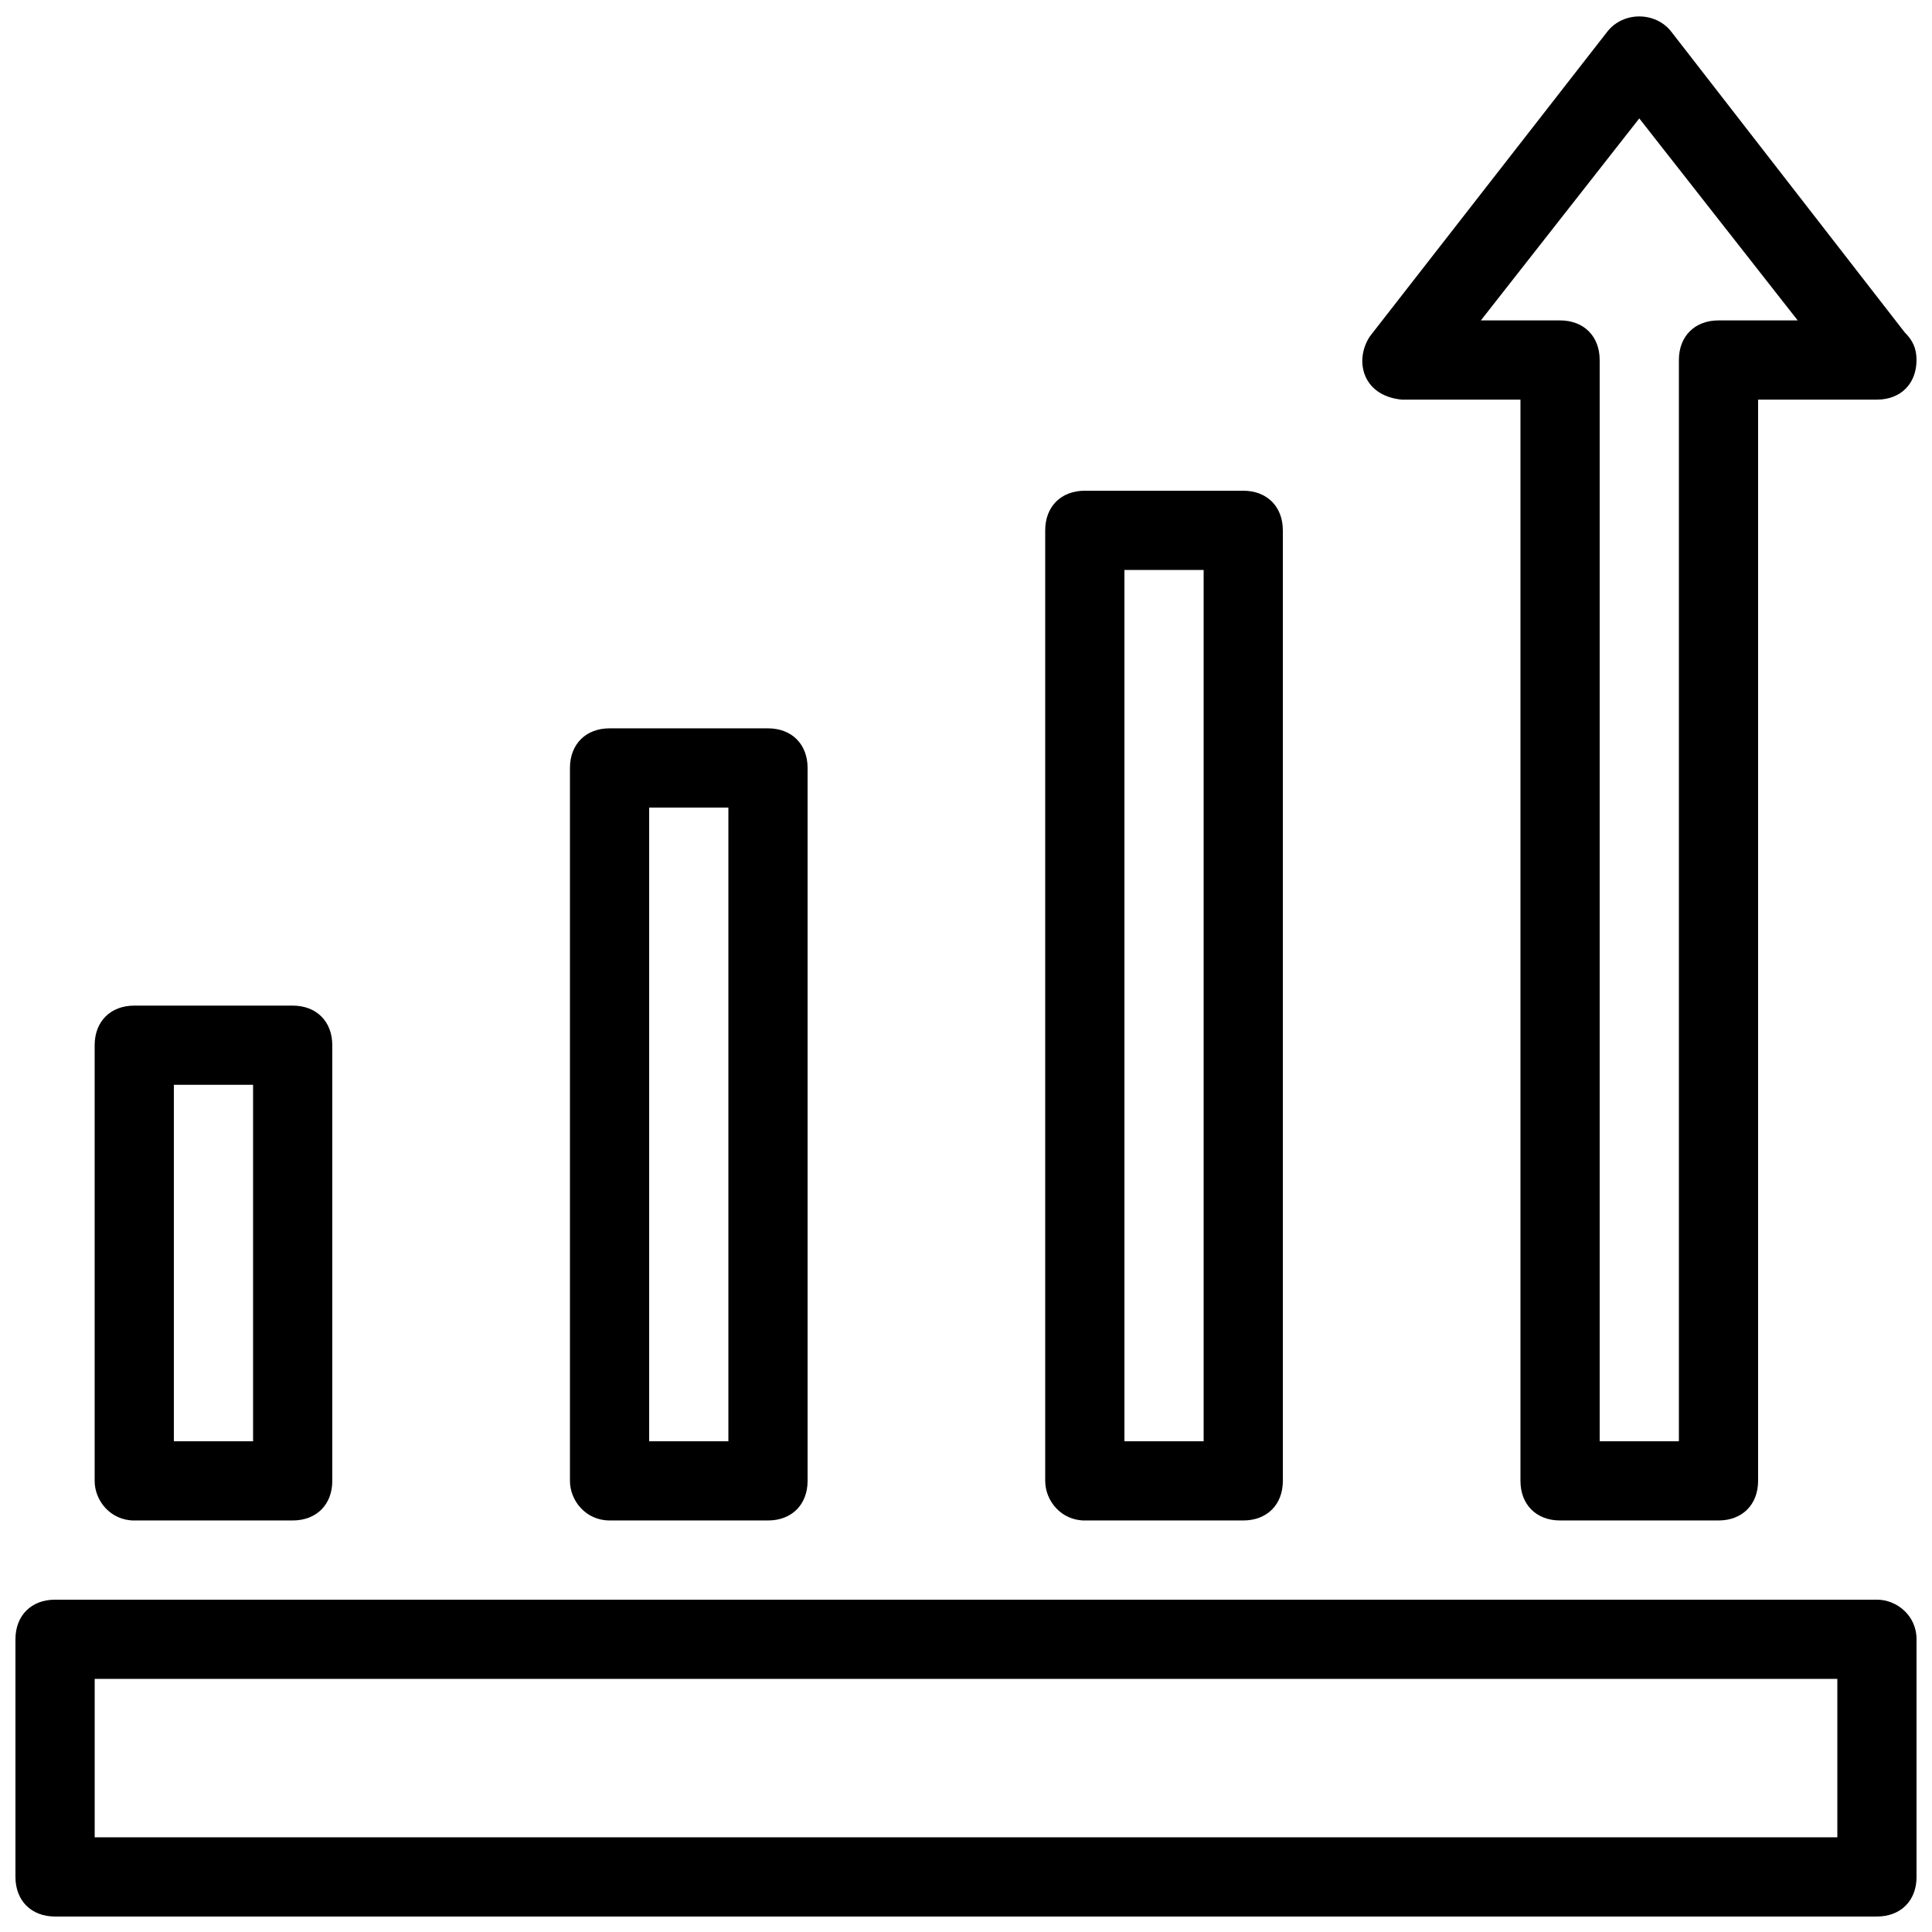
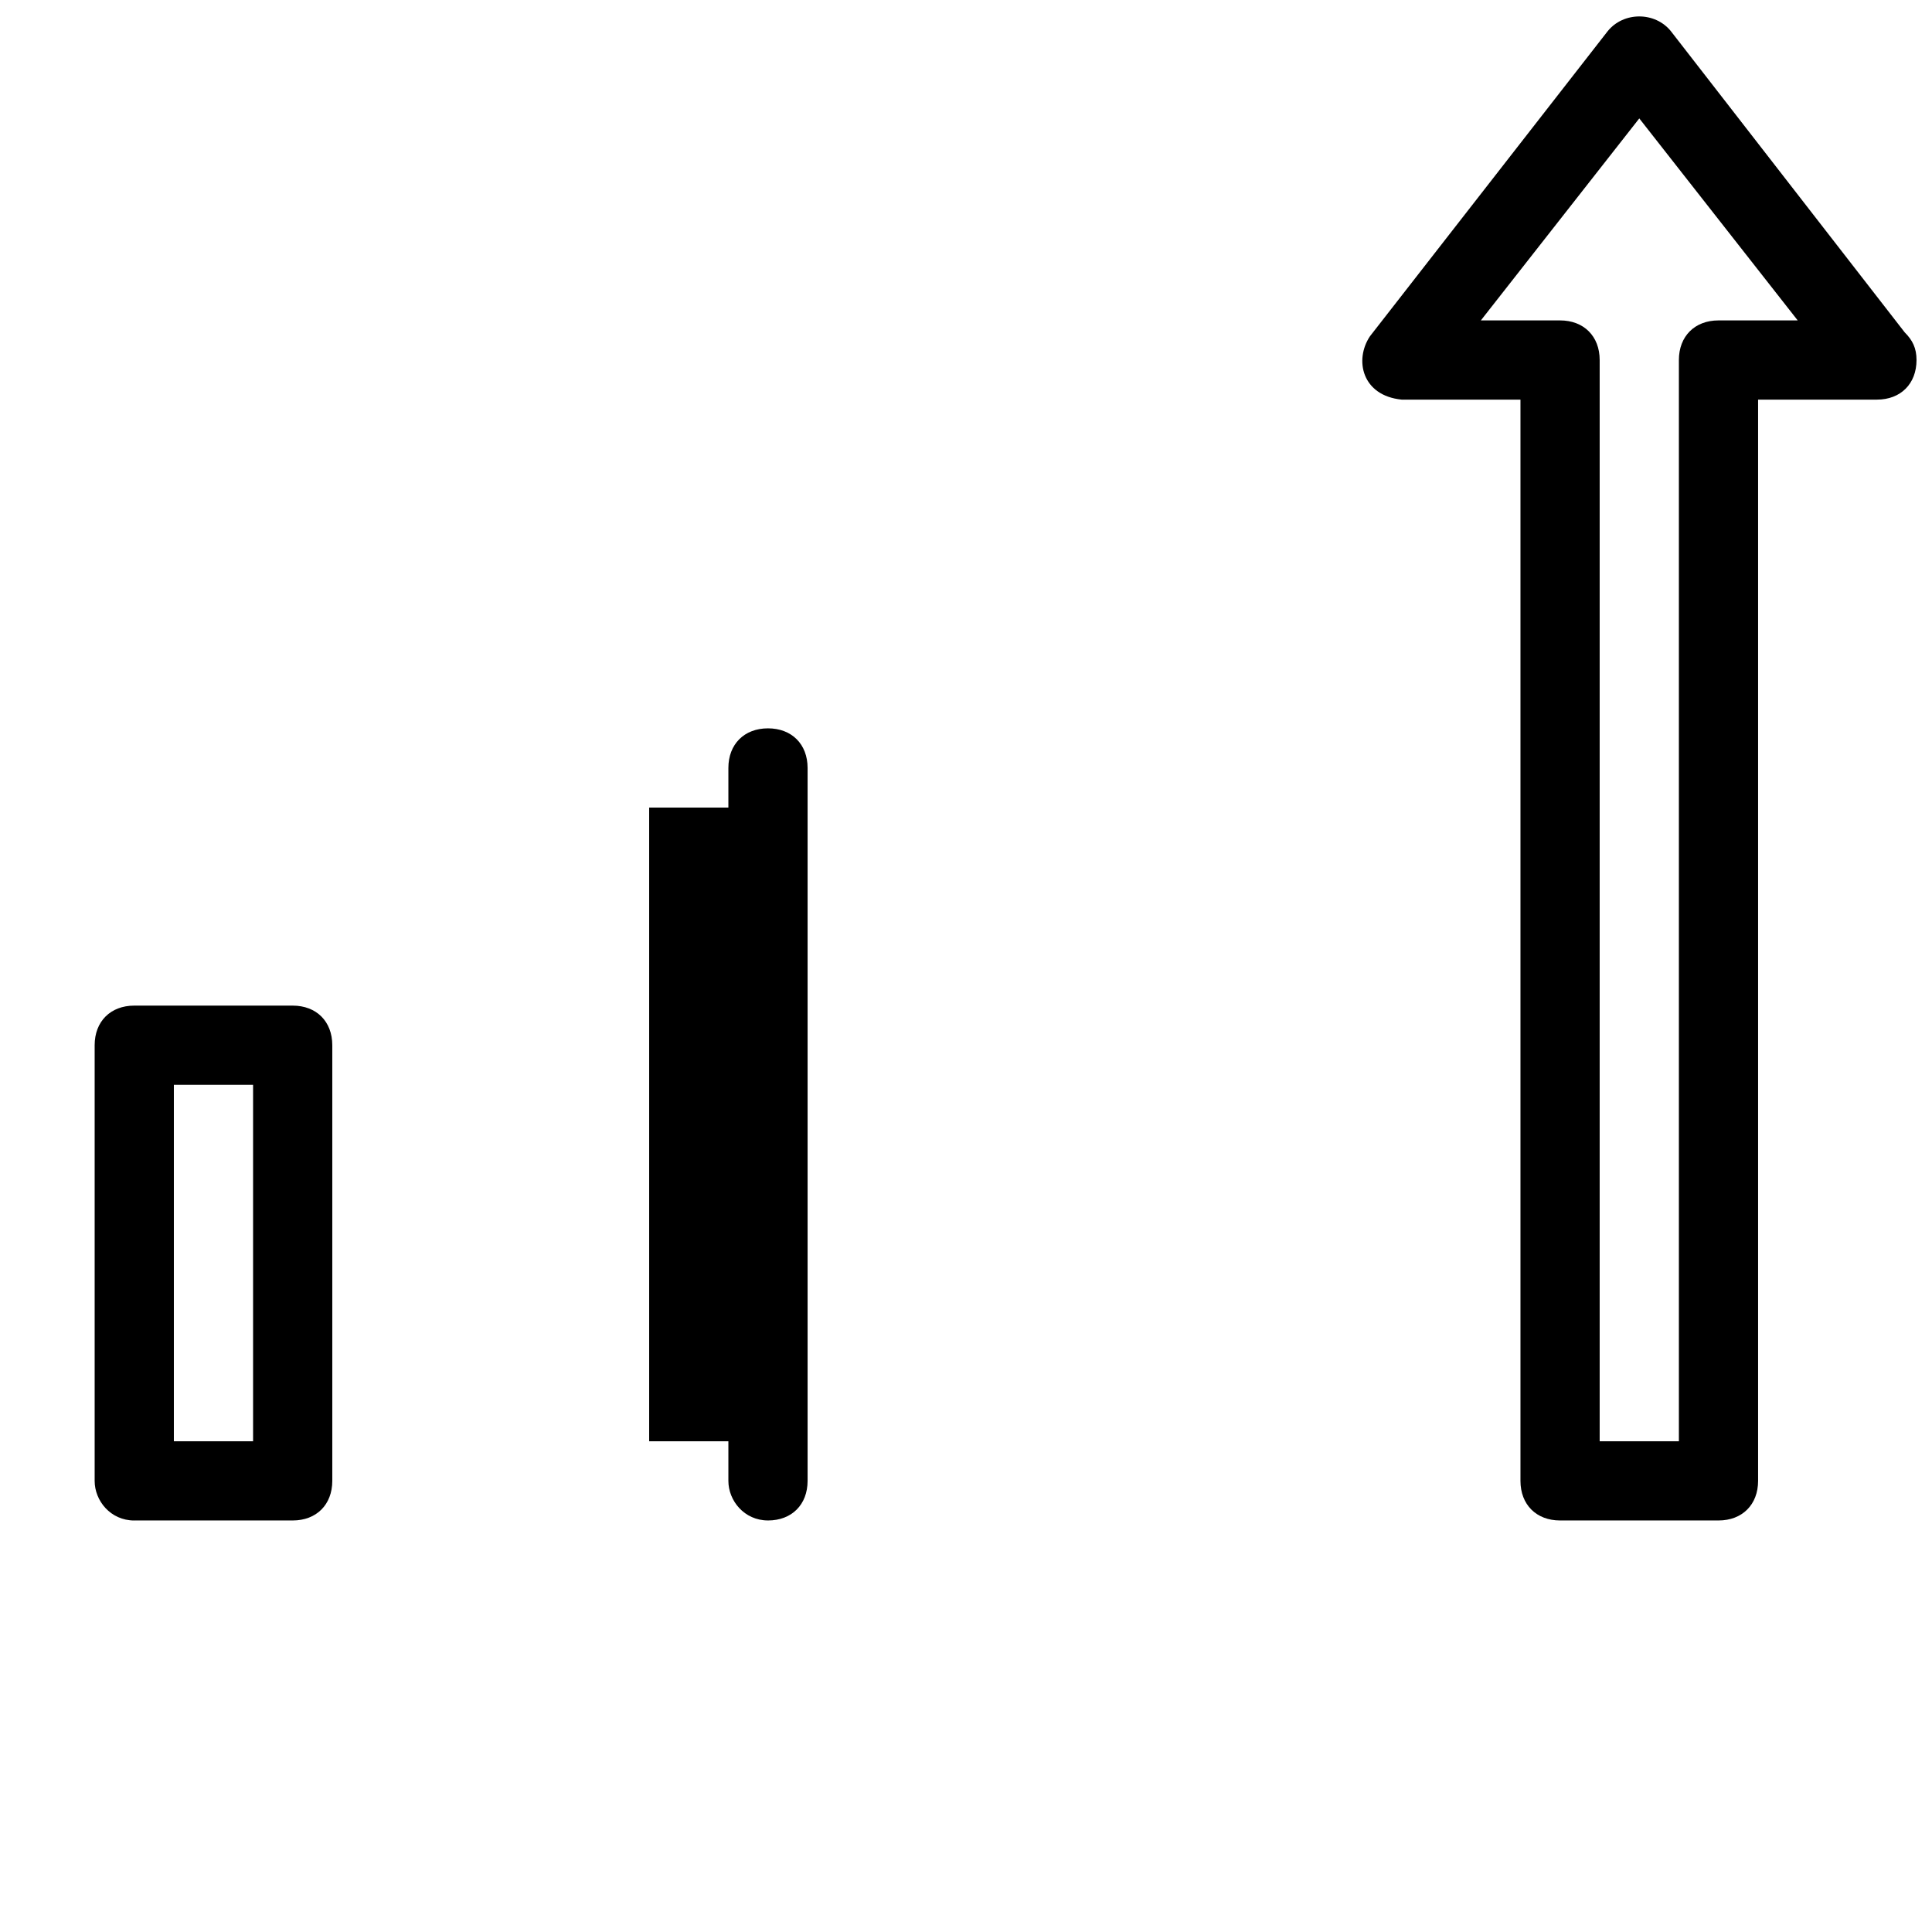
<svg xmlns="http://www.w3.org/2000/svg" width="800px" height="800px" version="1.1" viewBox="144 144 512 512">
  <defs>
    <clipPath id="b">
      <path d="m148.09 567h503.81v84.902h-503.81z" />
    </clipPath>
    <clipPath id="a">
      <path d="m505 148.09h146.9v398.91h-146.9z" />
    </clipPath>
  </defs>
  <g clip-path="url(#b)">
-     <path d="m641.41 567.93h-482.82c-6.297 0-10.496 4.199-10.496 10.496v62.977c0 6.297 4.199 10.496 10.496 10.496h482.82c6.297 0 10.496-4.199 10.496-10.496v-62.977c0-6.297-5.246-10.496-10.496-10.496zm-10.496 62.977h-461.82v-41.984h461.82z" />
-   </g>
-   <path d="m305.54 546.94h41.984c6.297 0 10.496-4.199 10.496-10.496v-188.93c0-6.297-4.199-10.496-10.496-10.496h-41.984c-6.297 0-10.496 4.199-10.496 10.496v188.93c0 5.246 4.199 10.492 10.496 10.492zm10.496-188.93h20.992v167.94h-20.992z" />
-   <path d="m431.49 546.94h41.984c6.297 0 10.496-4.199 10.496-10.496l-0.004-251.9c0-6.297-4.199-10.496-10.496-10.496h-41.984c-6.297 0-10.496 4.199-10.496 10.496v251.91c0.004 5.246 4.199 10.492 10.5 10.492zm10.496-251.9h20.992v230.91h-20.992z" />
+     </g>
+   <path d="m305.54 546.94h41.984c6.297 0 10.496-4.199 10.496-10.496v-188.93c0-6.297-4.199-10.496-10.496-10.496c-6.297 0-10.496 4.199-10.496 10.496v188.93c0 5.246 4.199 10.492 10.496 10.492zm10.496-188.93h20.992v167.94h-20.992z" />
  <path d="m179.58 546.94h41.984c6.297 0 10.496-4.199 10.496-10.496v-115.45c0-6.297-4.199-10.496-10.496-10.496h-41.984c-6.297 0-10.496 4.199-10.496 10.496v115.46c0 5.246 4.199 10.492 10.496 10.492zm10.496-115.45h20.992v94.465l-20.992-0.004z" />
  <g clip-path="url(#a)">
    <path d="m648.75 232.06-61.926-79.77c-4.199-5.246-12.594-5.246-16.793 0l-62.977 80.82c-4.199 6.297-2.102 15.742 8.395 16.793h31.488v286.54c0 6.297 4.199 10.496 10.496 10.496h41.984c6.297 0 10.496-4.199 10.496-10.496v-286.54h31.488c6.297 0 10.496-4.199 10.496-10.496 0-3.148-1.047-5.25-3.148-7.348zm-49.332-3.148c-6.297 0-10.496 4.199-10.496 10.496v286.54h-20.992v-286.54c0-6.297-4.199-10.496-10.496-10.496h-20.992l41.984-53.531 41.984 53.531z" />
  </g>
</svg>